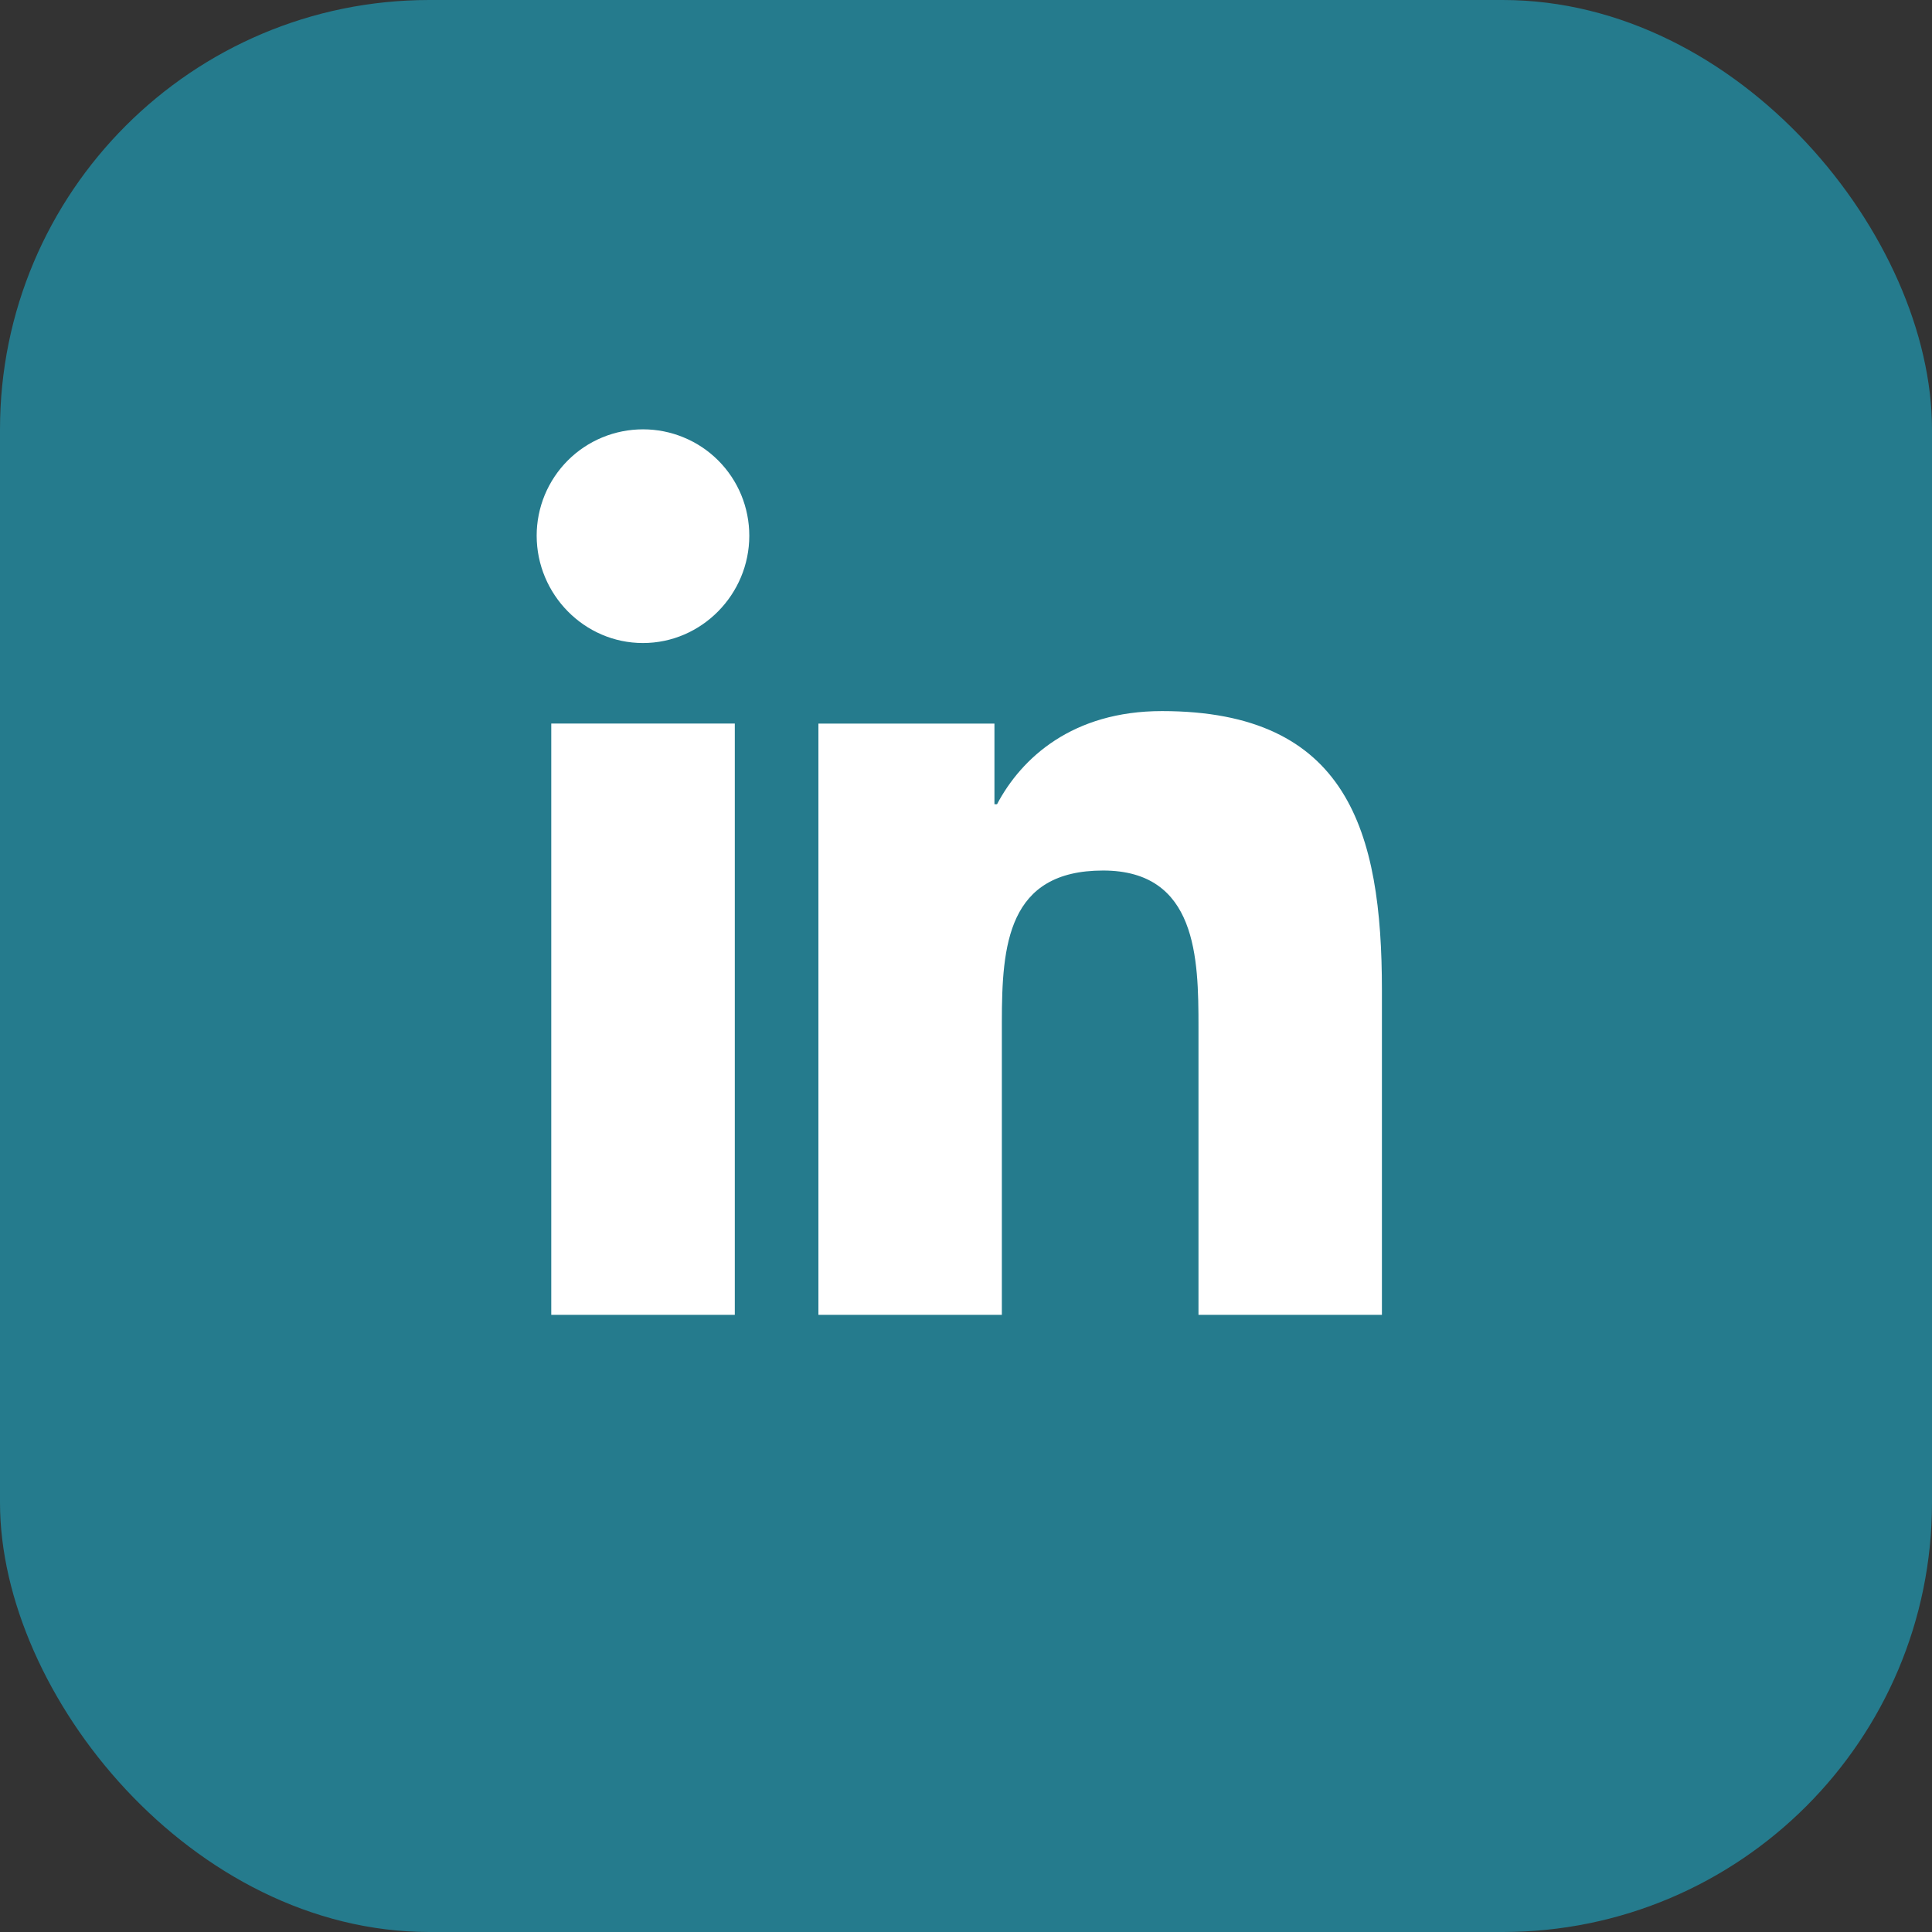
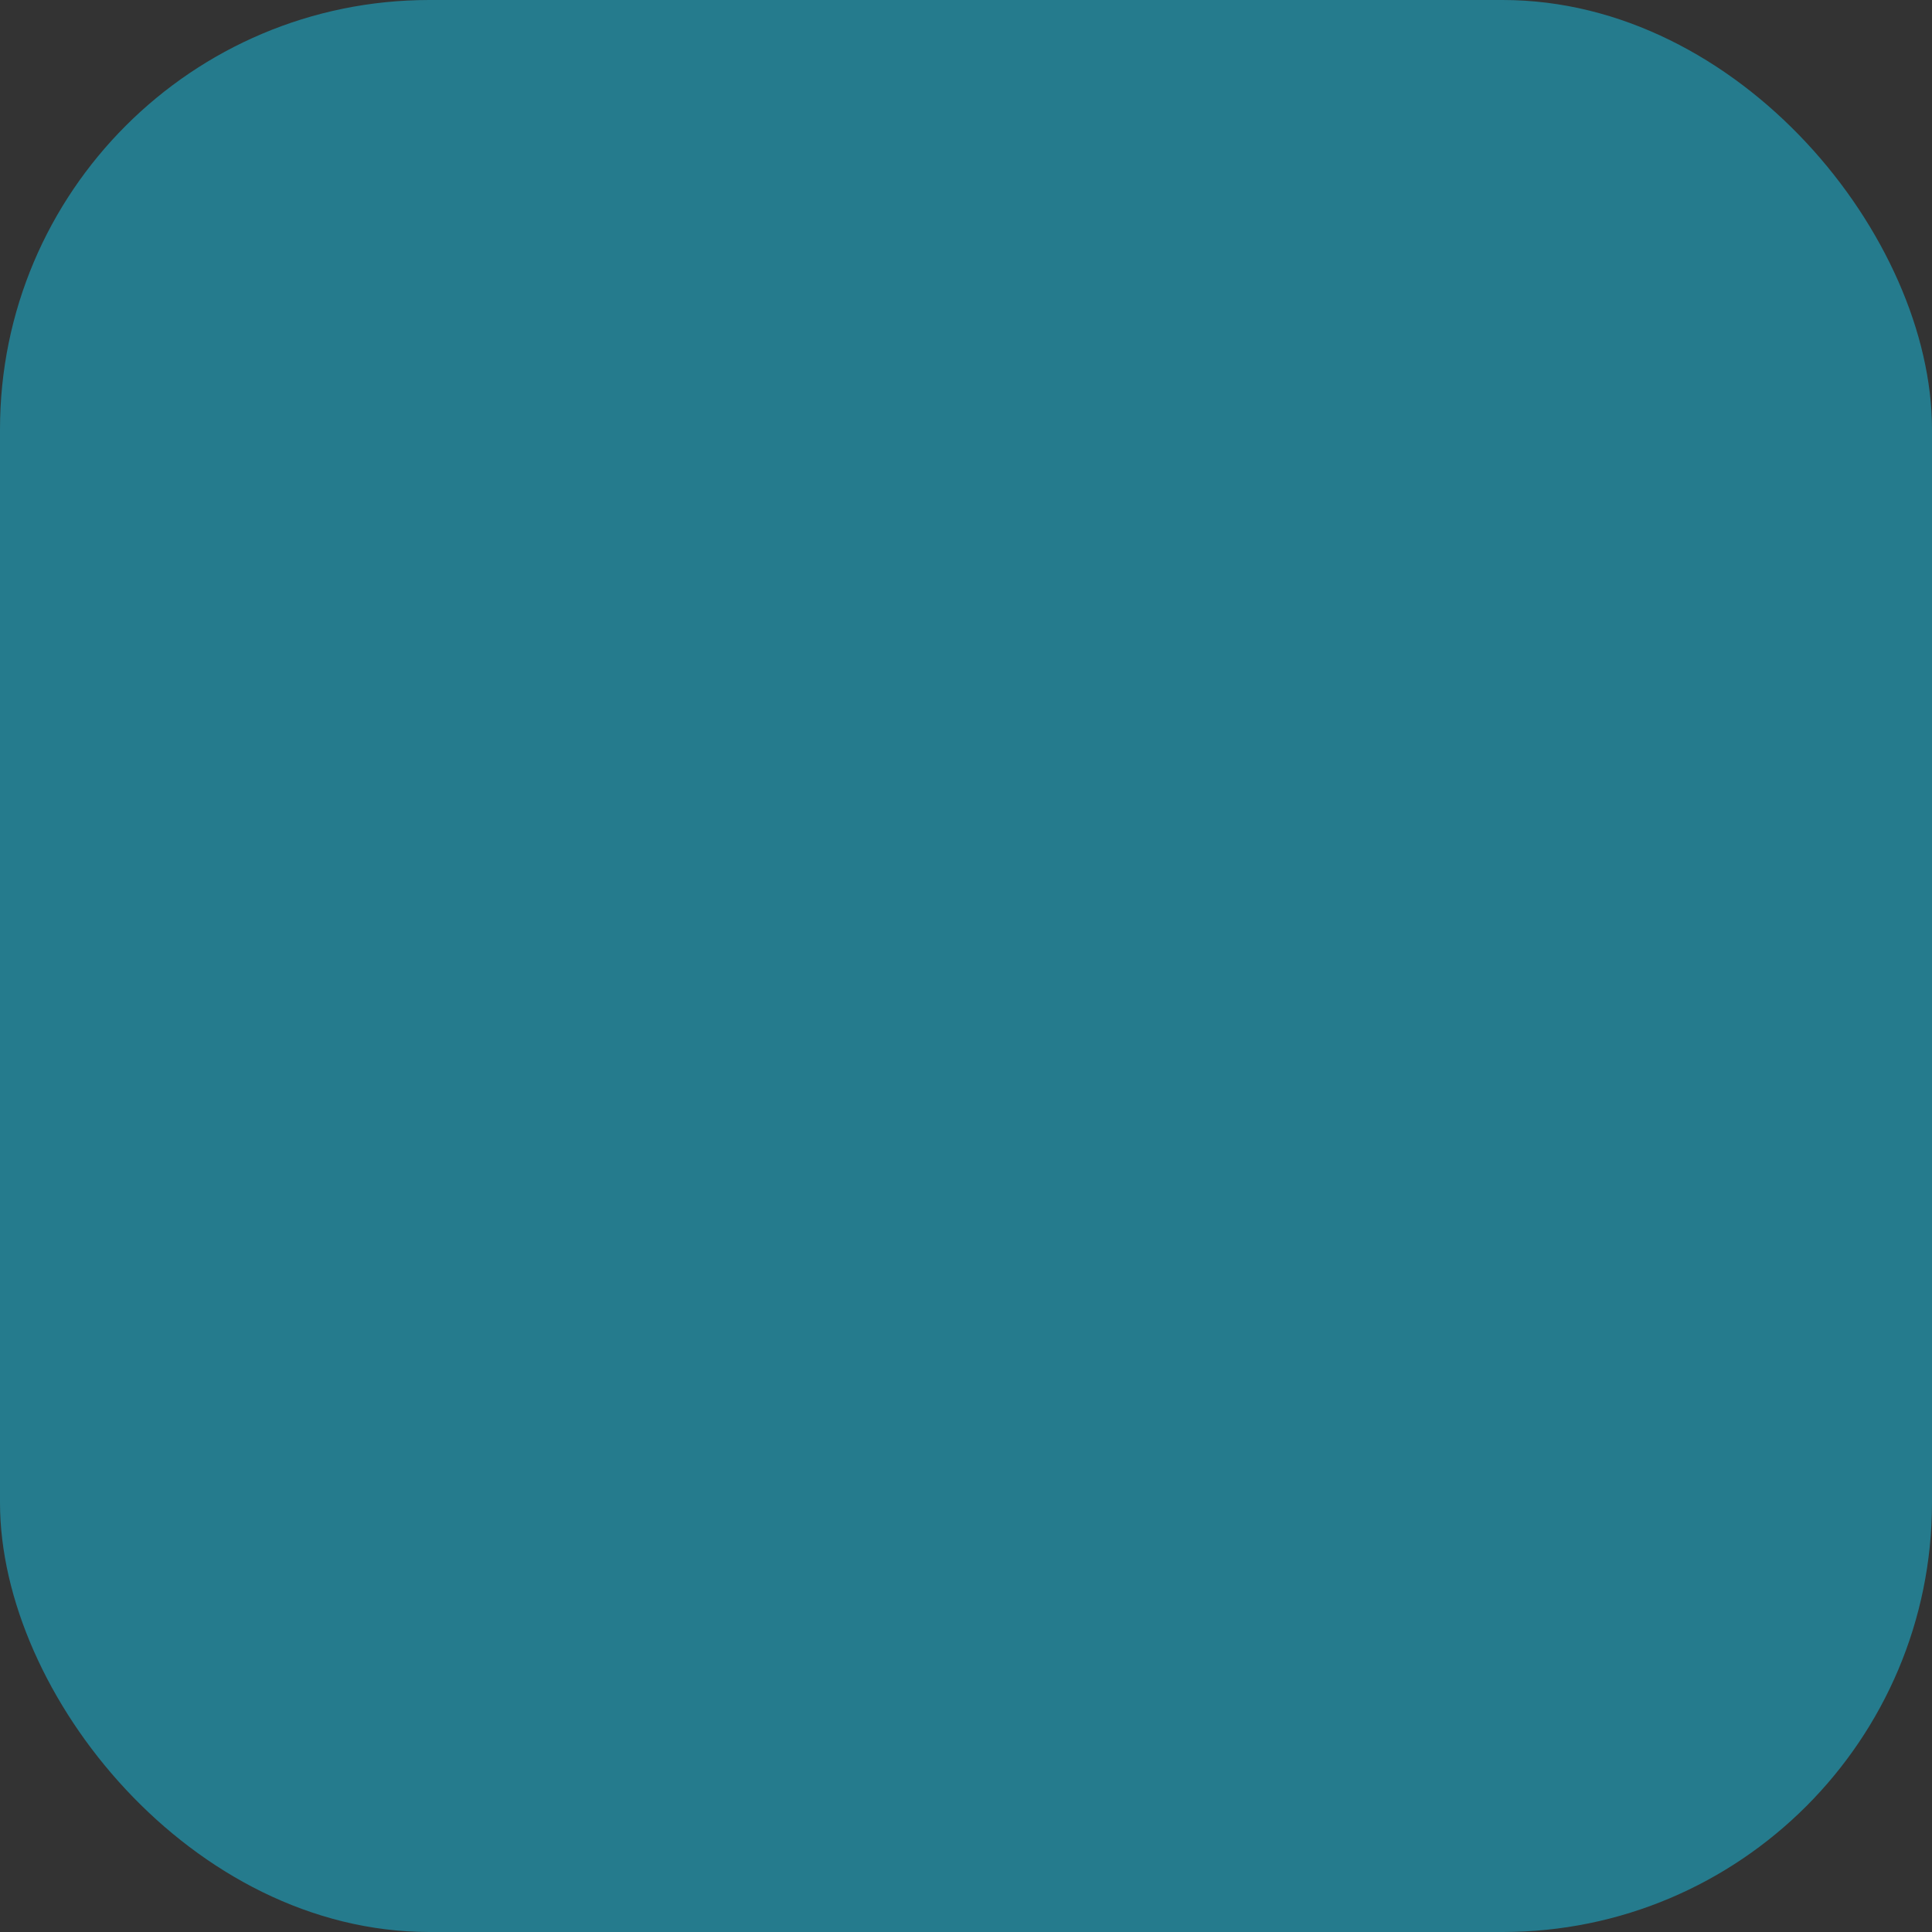
<svg xmlns="http://www.w3.org/2000/svg" width="36" height="36" viewBox="0 0 36 36" fill="none">
  <rect x="0" y="0" width="36" height="36" fill="#333333" stroke="none" />
  <rect width="36" height="36" rx="8" fill="#257B8D" />
-   <path d="M11.982 8C11.722 8 11.464 8.051 11.224 8.15C10.983 8.25 10.765 8.395 10.581 8.579C10.397 8.763 10.251 8.982 10.151 9.222C10.052 9.462 10 9.72 10 9.98C10 11.075 10.887 11.982 11.98 11.982C13.074 11.982 13.962 11.075 13.962 9.982C13.962 9.721 13.911 9.464 13.812 9.223C13.713 8.983 13.567 8.764 13.383 8.58C13.199 8.396 12.981 8.25 12.74 8.151C12.5 8.051 12.242 8 11.982 8ZM21.651 13.25C19.987 13.25 19.035 14.12 18.578 14.986H18.53V13.483H15.25V24.5H18.668V19.047C18.668 17.61 18.776 16.221 20.554 16.221C22.307 16.221 22.332 17.86 22.332 19.137V24.5H25.75V18.449C25.75 15.488 25.113 13.25 21.651 13.25ZM10.272 13.482V24.5H13.692V13.482H10.272Z" fill="white" />
</svg>